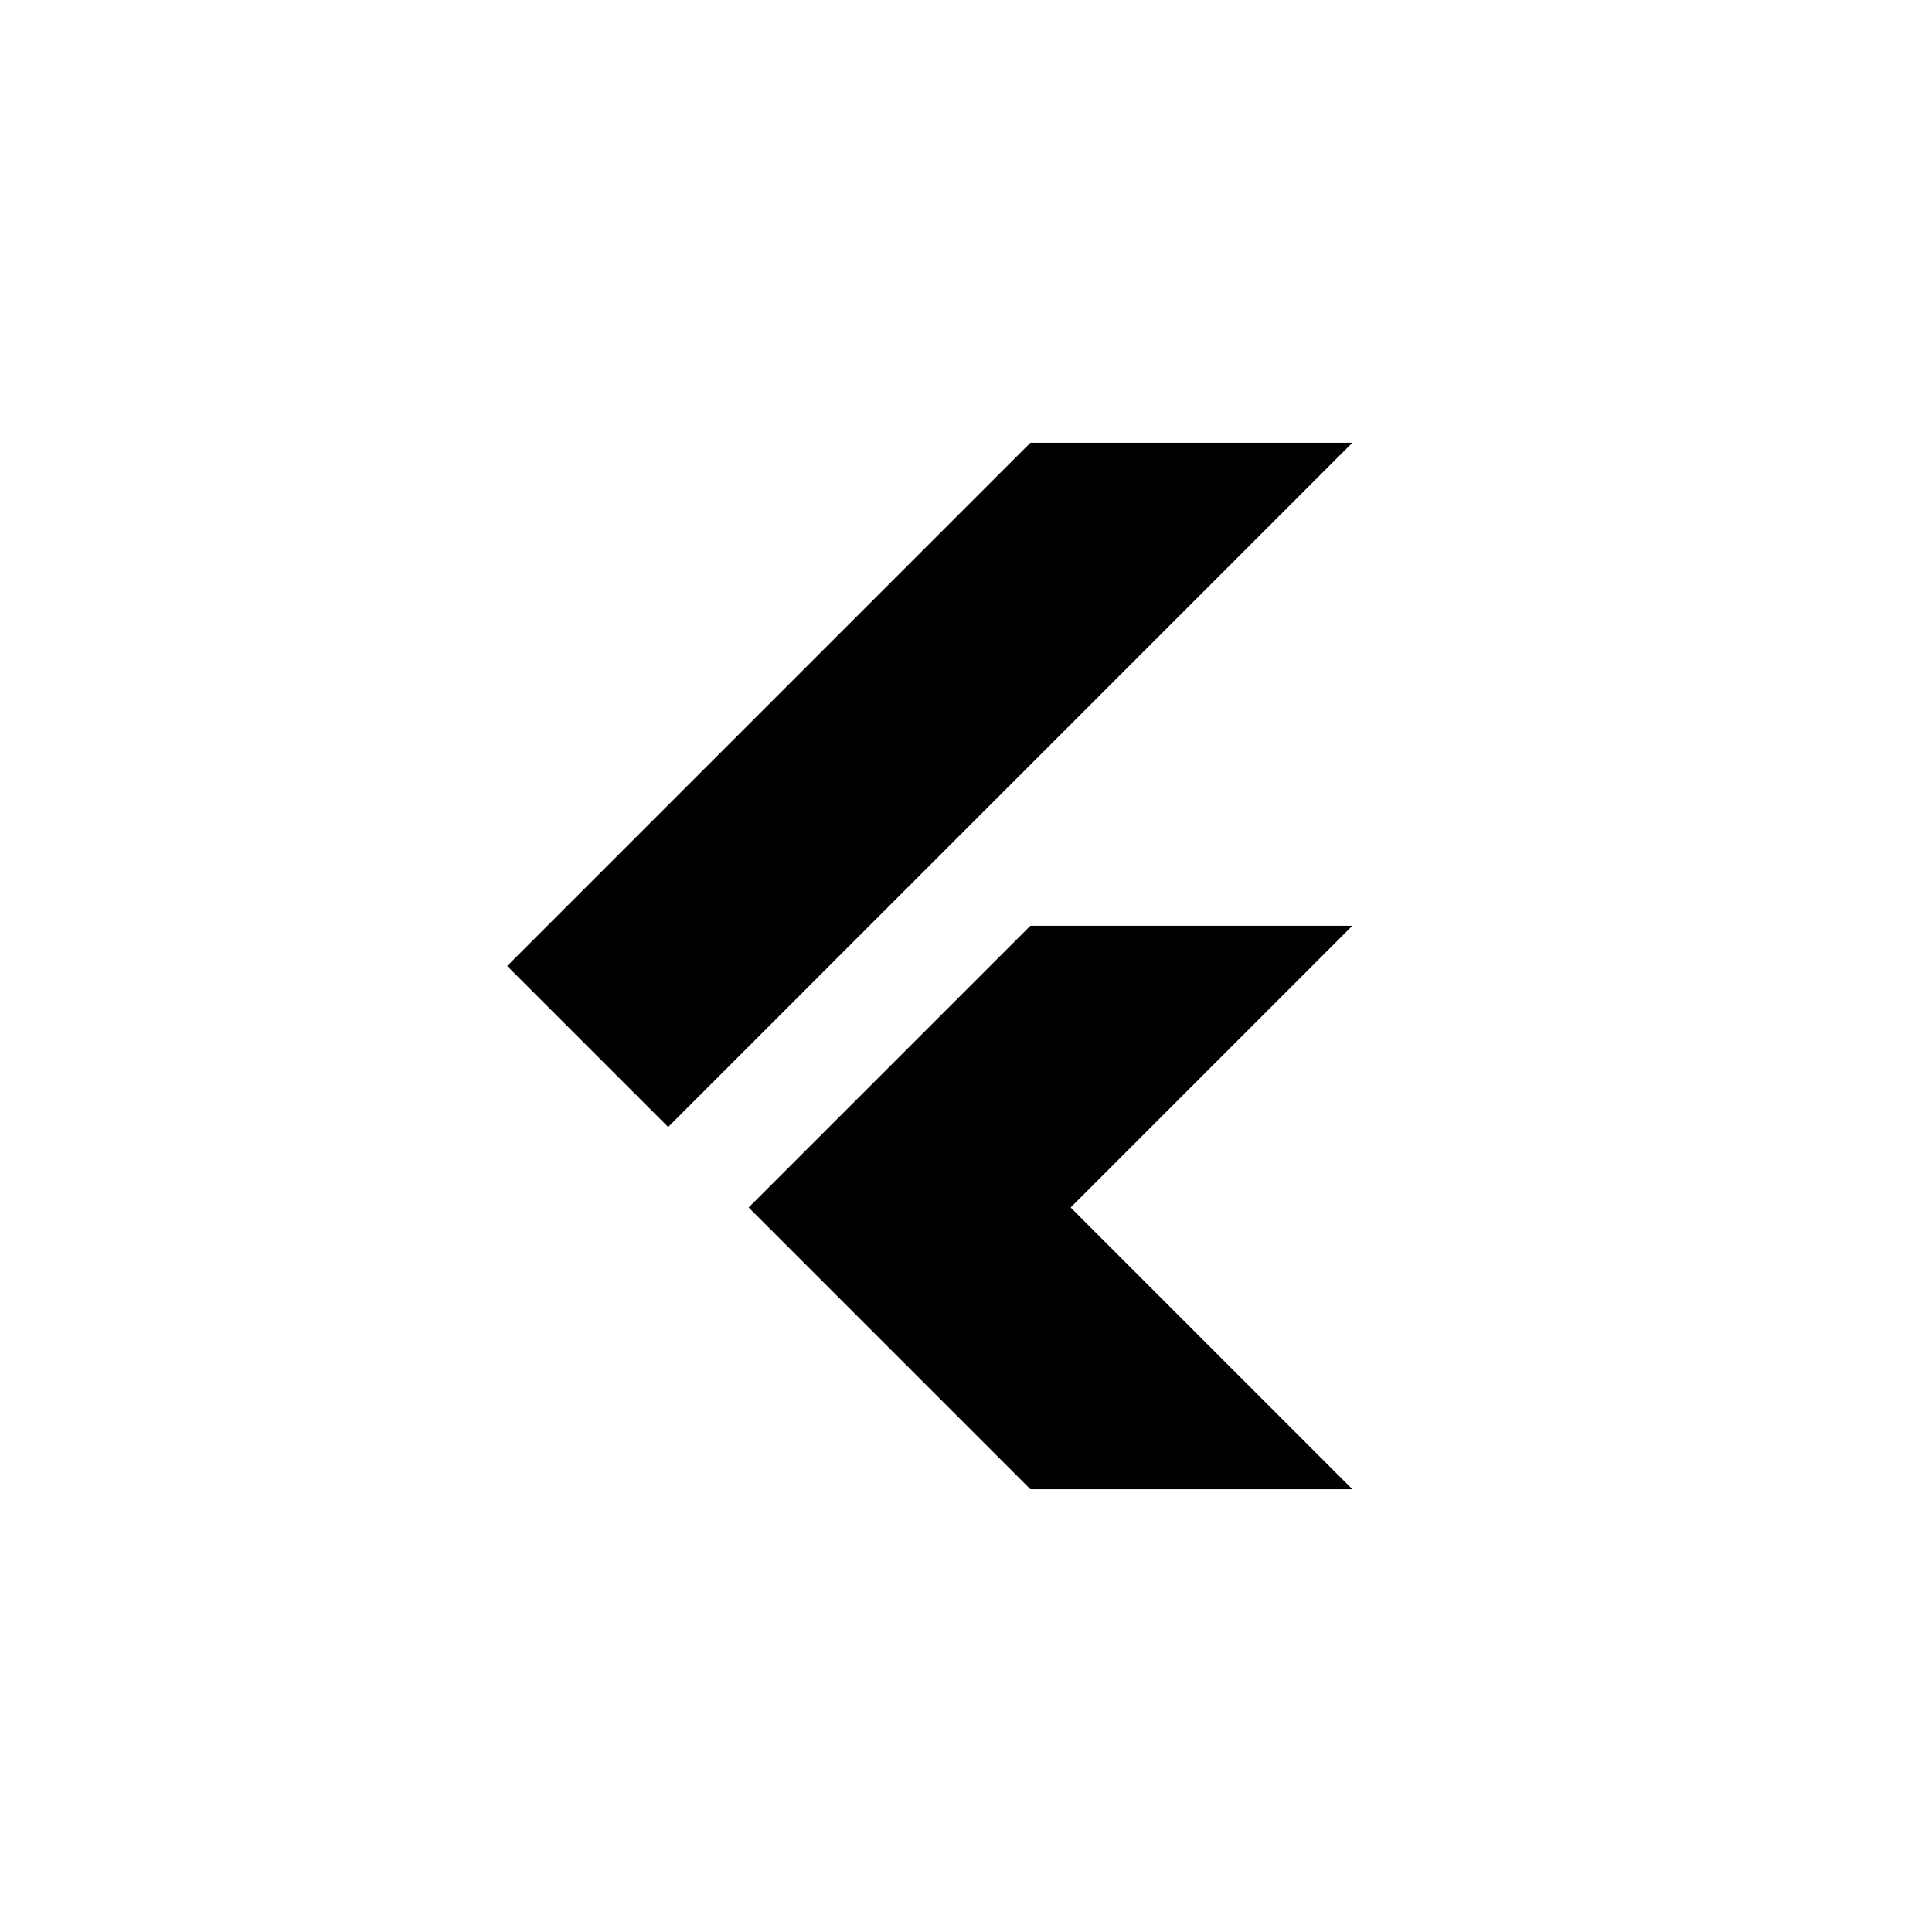
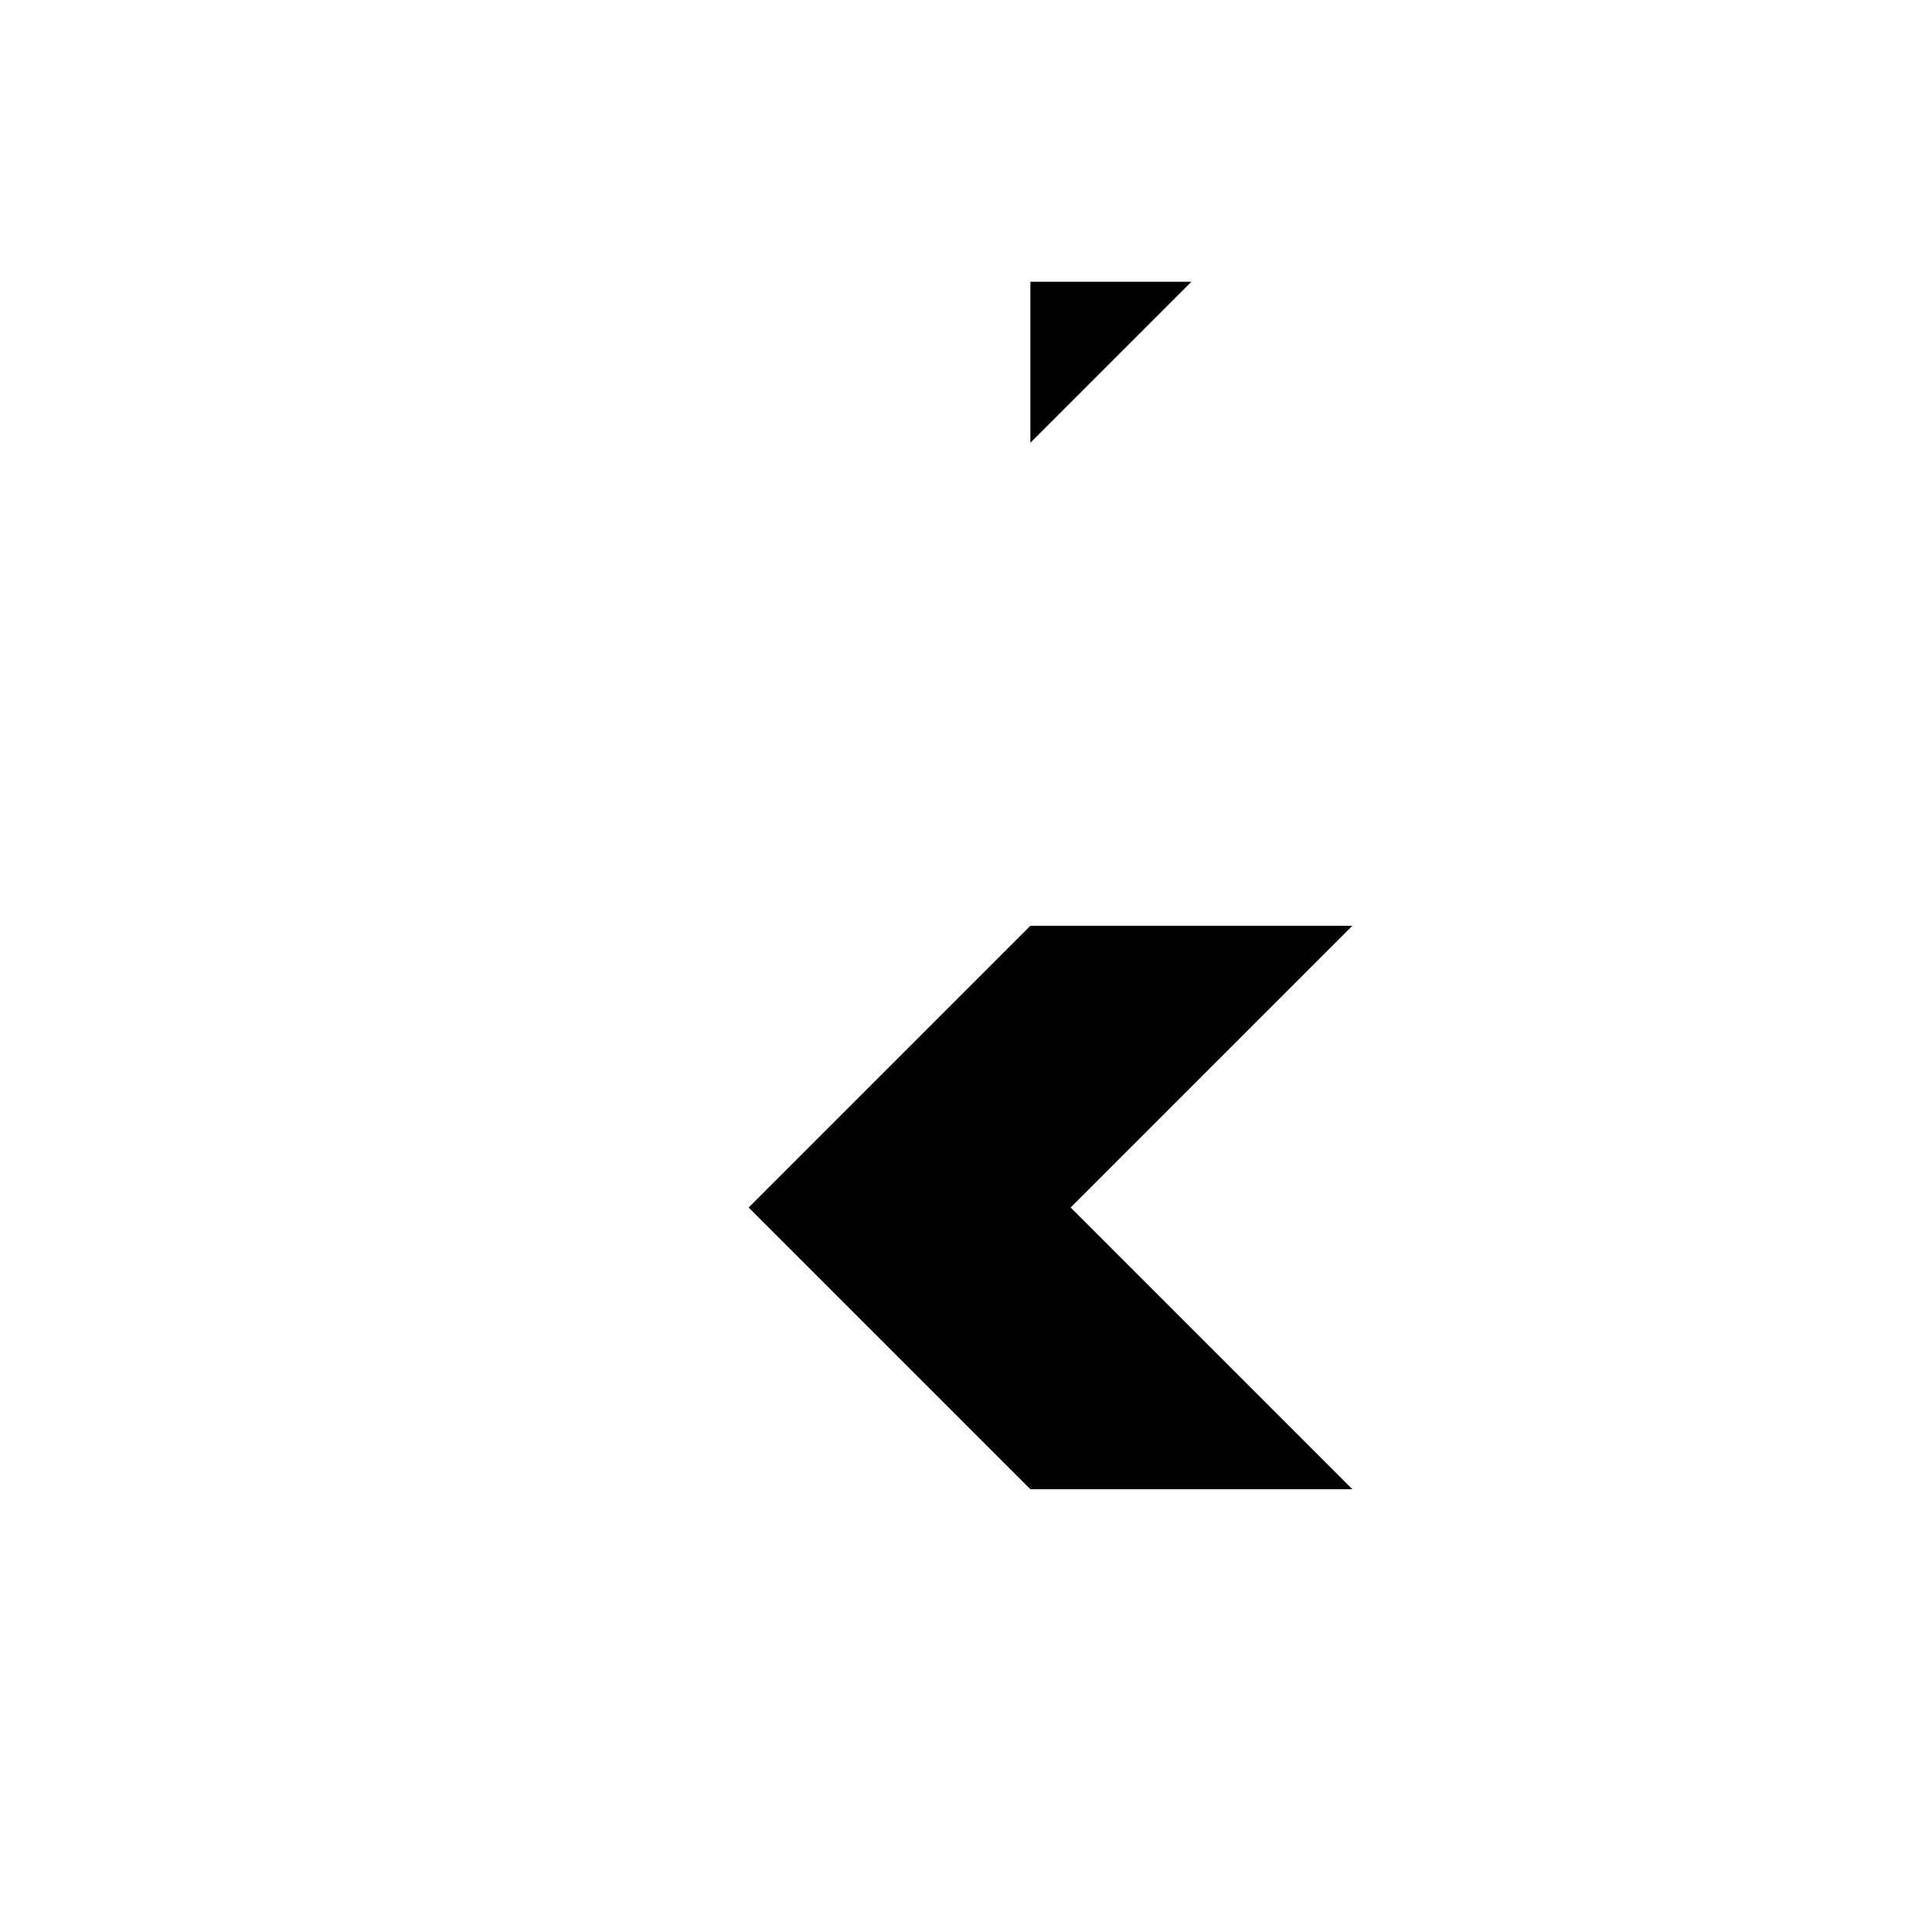
<svg xmlns="http://www.w3.org/2000/svg" version="1.1" id="Ebene_1" x="0px" y="0px" viewBox="0 0 24 24" style="enable-background:new 0 0 24 24;" xml:space="preserve" width="400" height="400">
-   <path d="M12.8,5.5L6.3,12l2,2l8.5-8.5H12.8z M12.8,11.5L9.3,15l3.5,3.5h4L13.3,15l3.5-3.5L12.8,11.5z" />
+   <path d="M12.8,5.5L6.3,12l8.5-8.5H12.8z M12.8,11.5L9.3,15l3.5,3.5h4L13.3,15l3.5-3.5L12.8,11.5z" />
</svg>